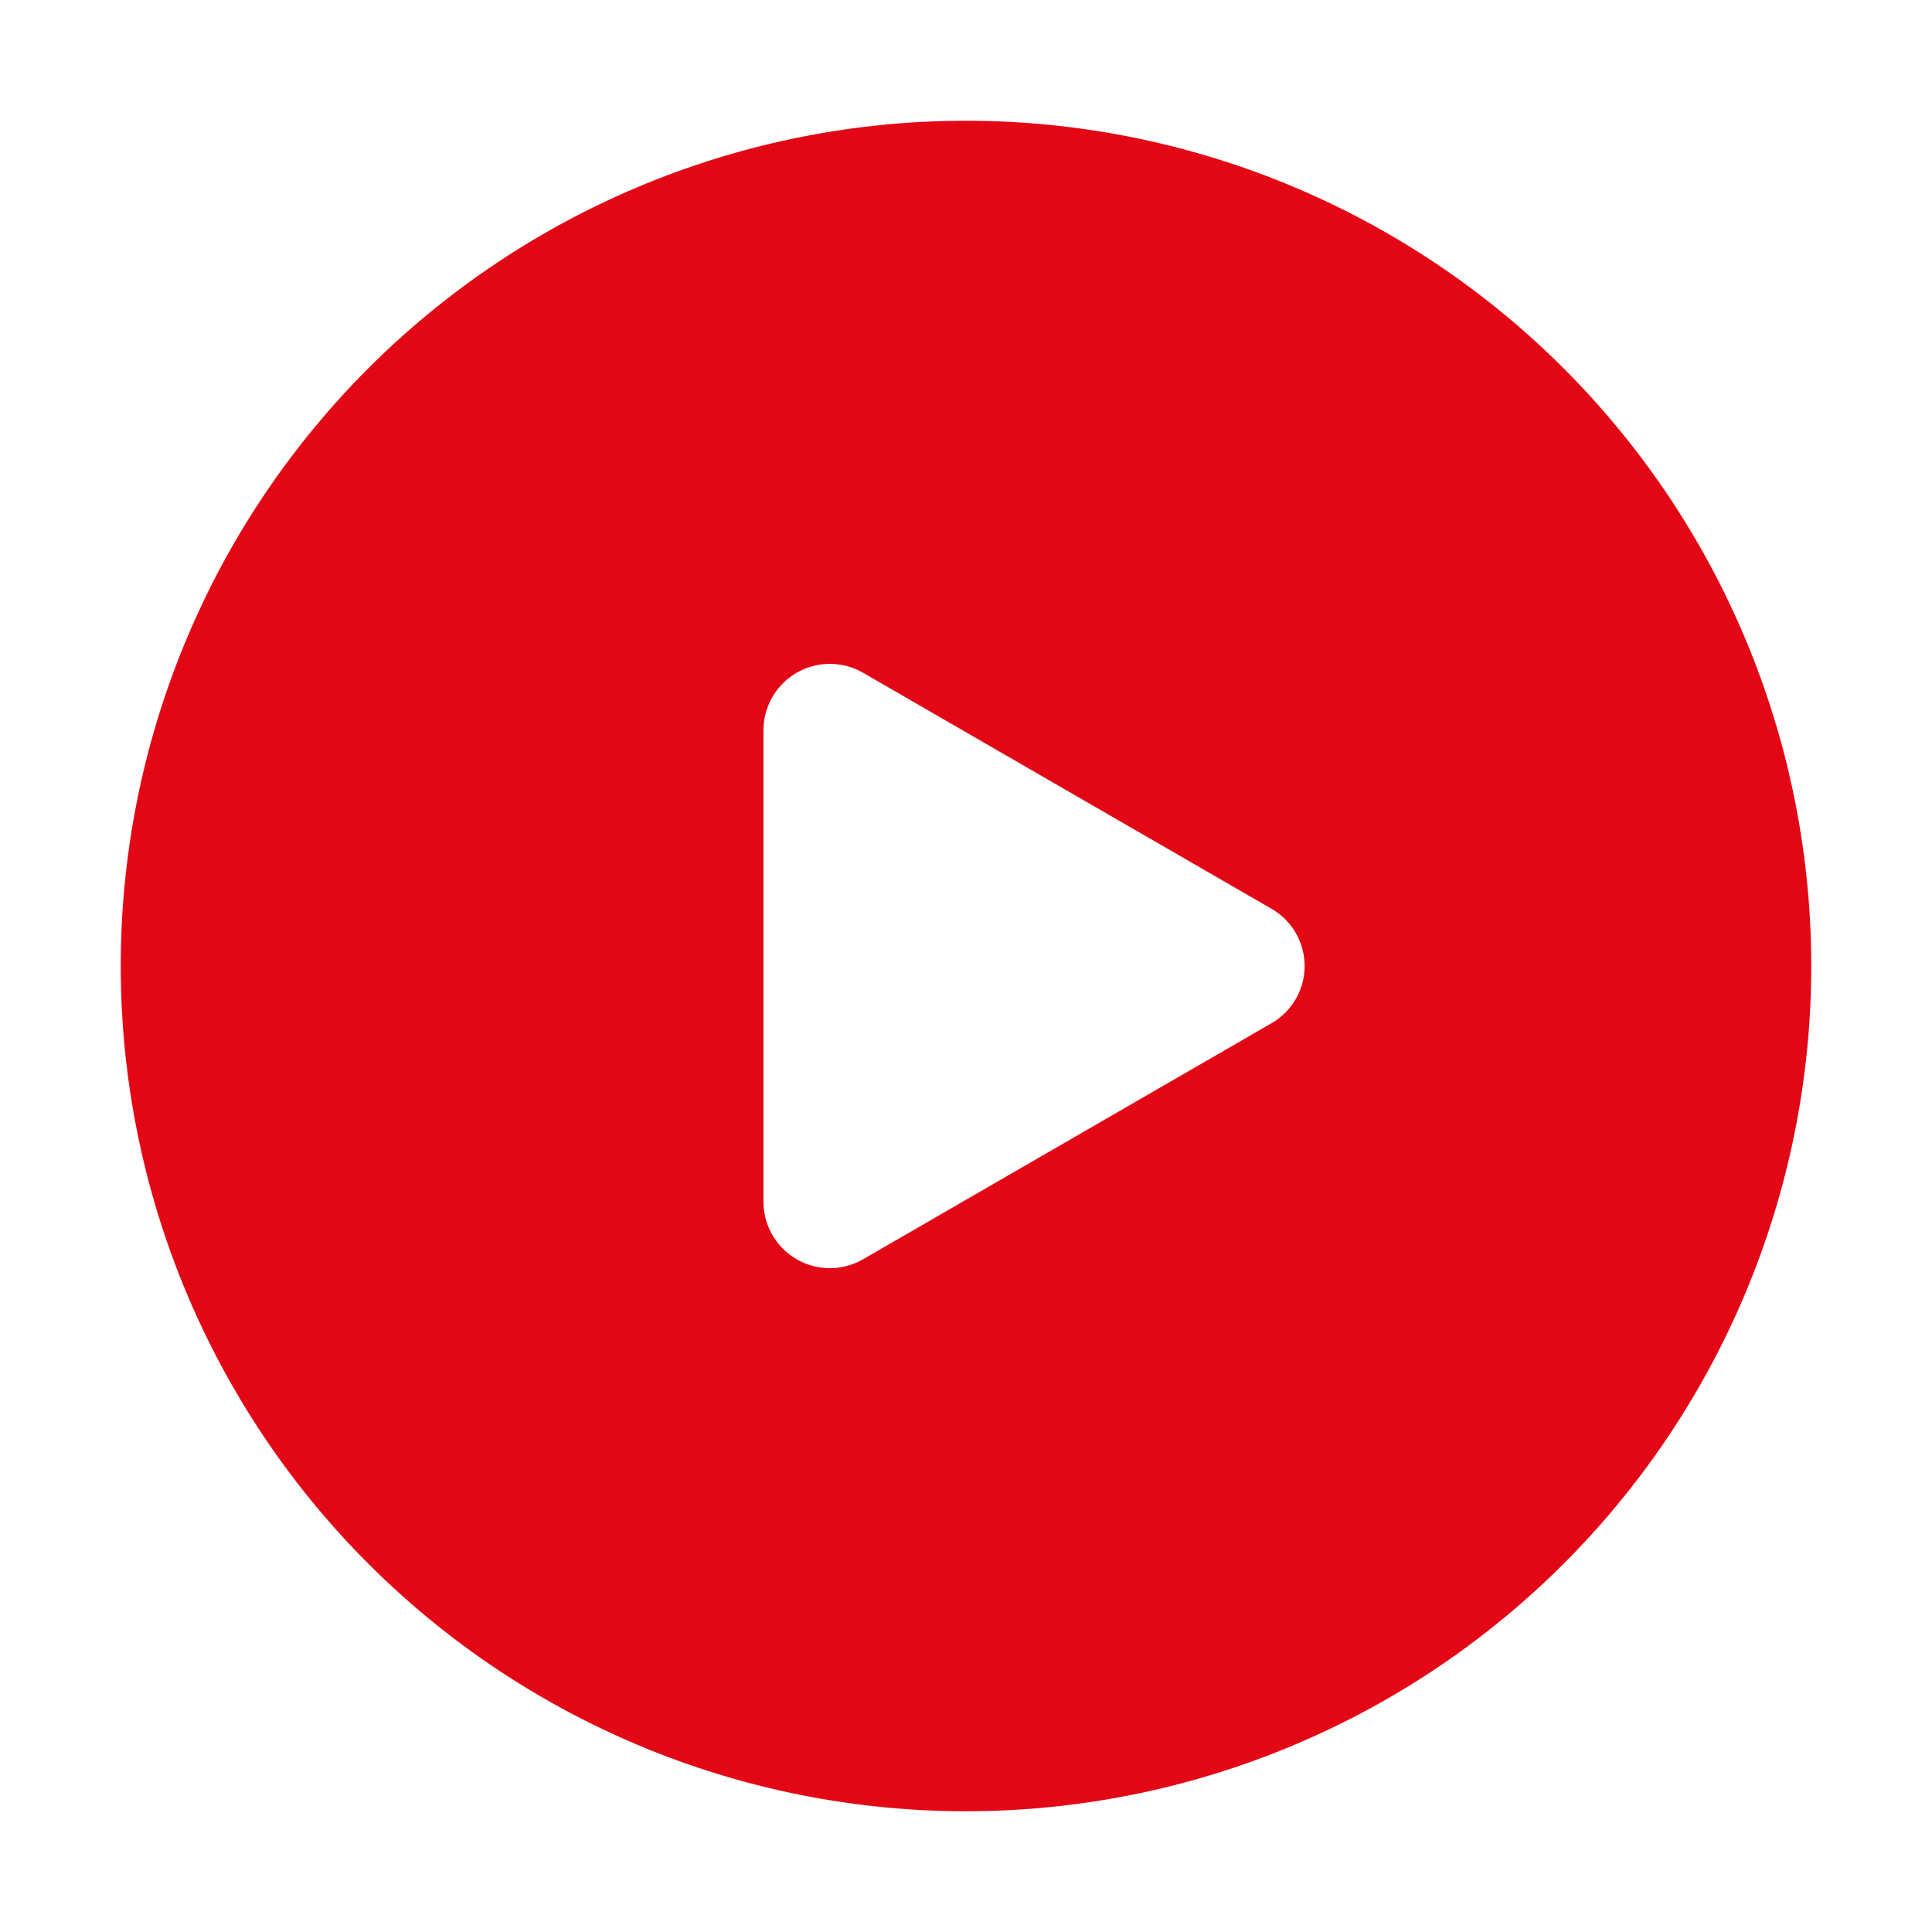
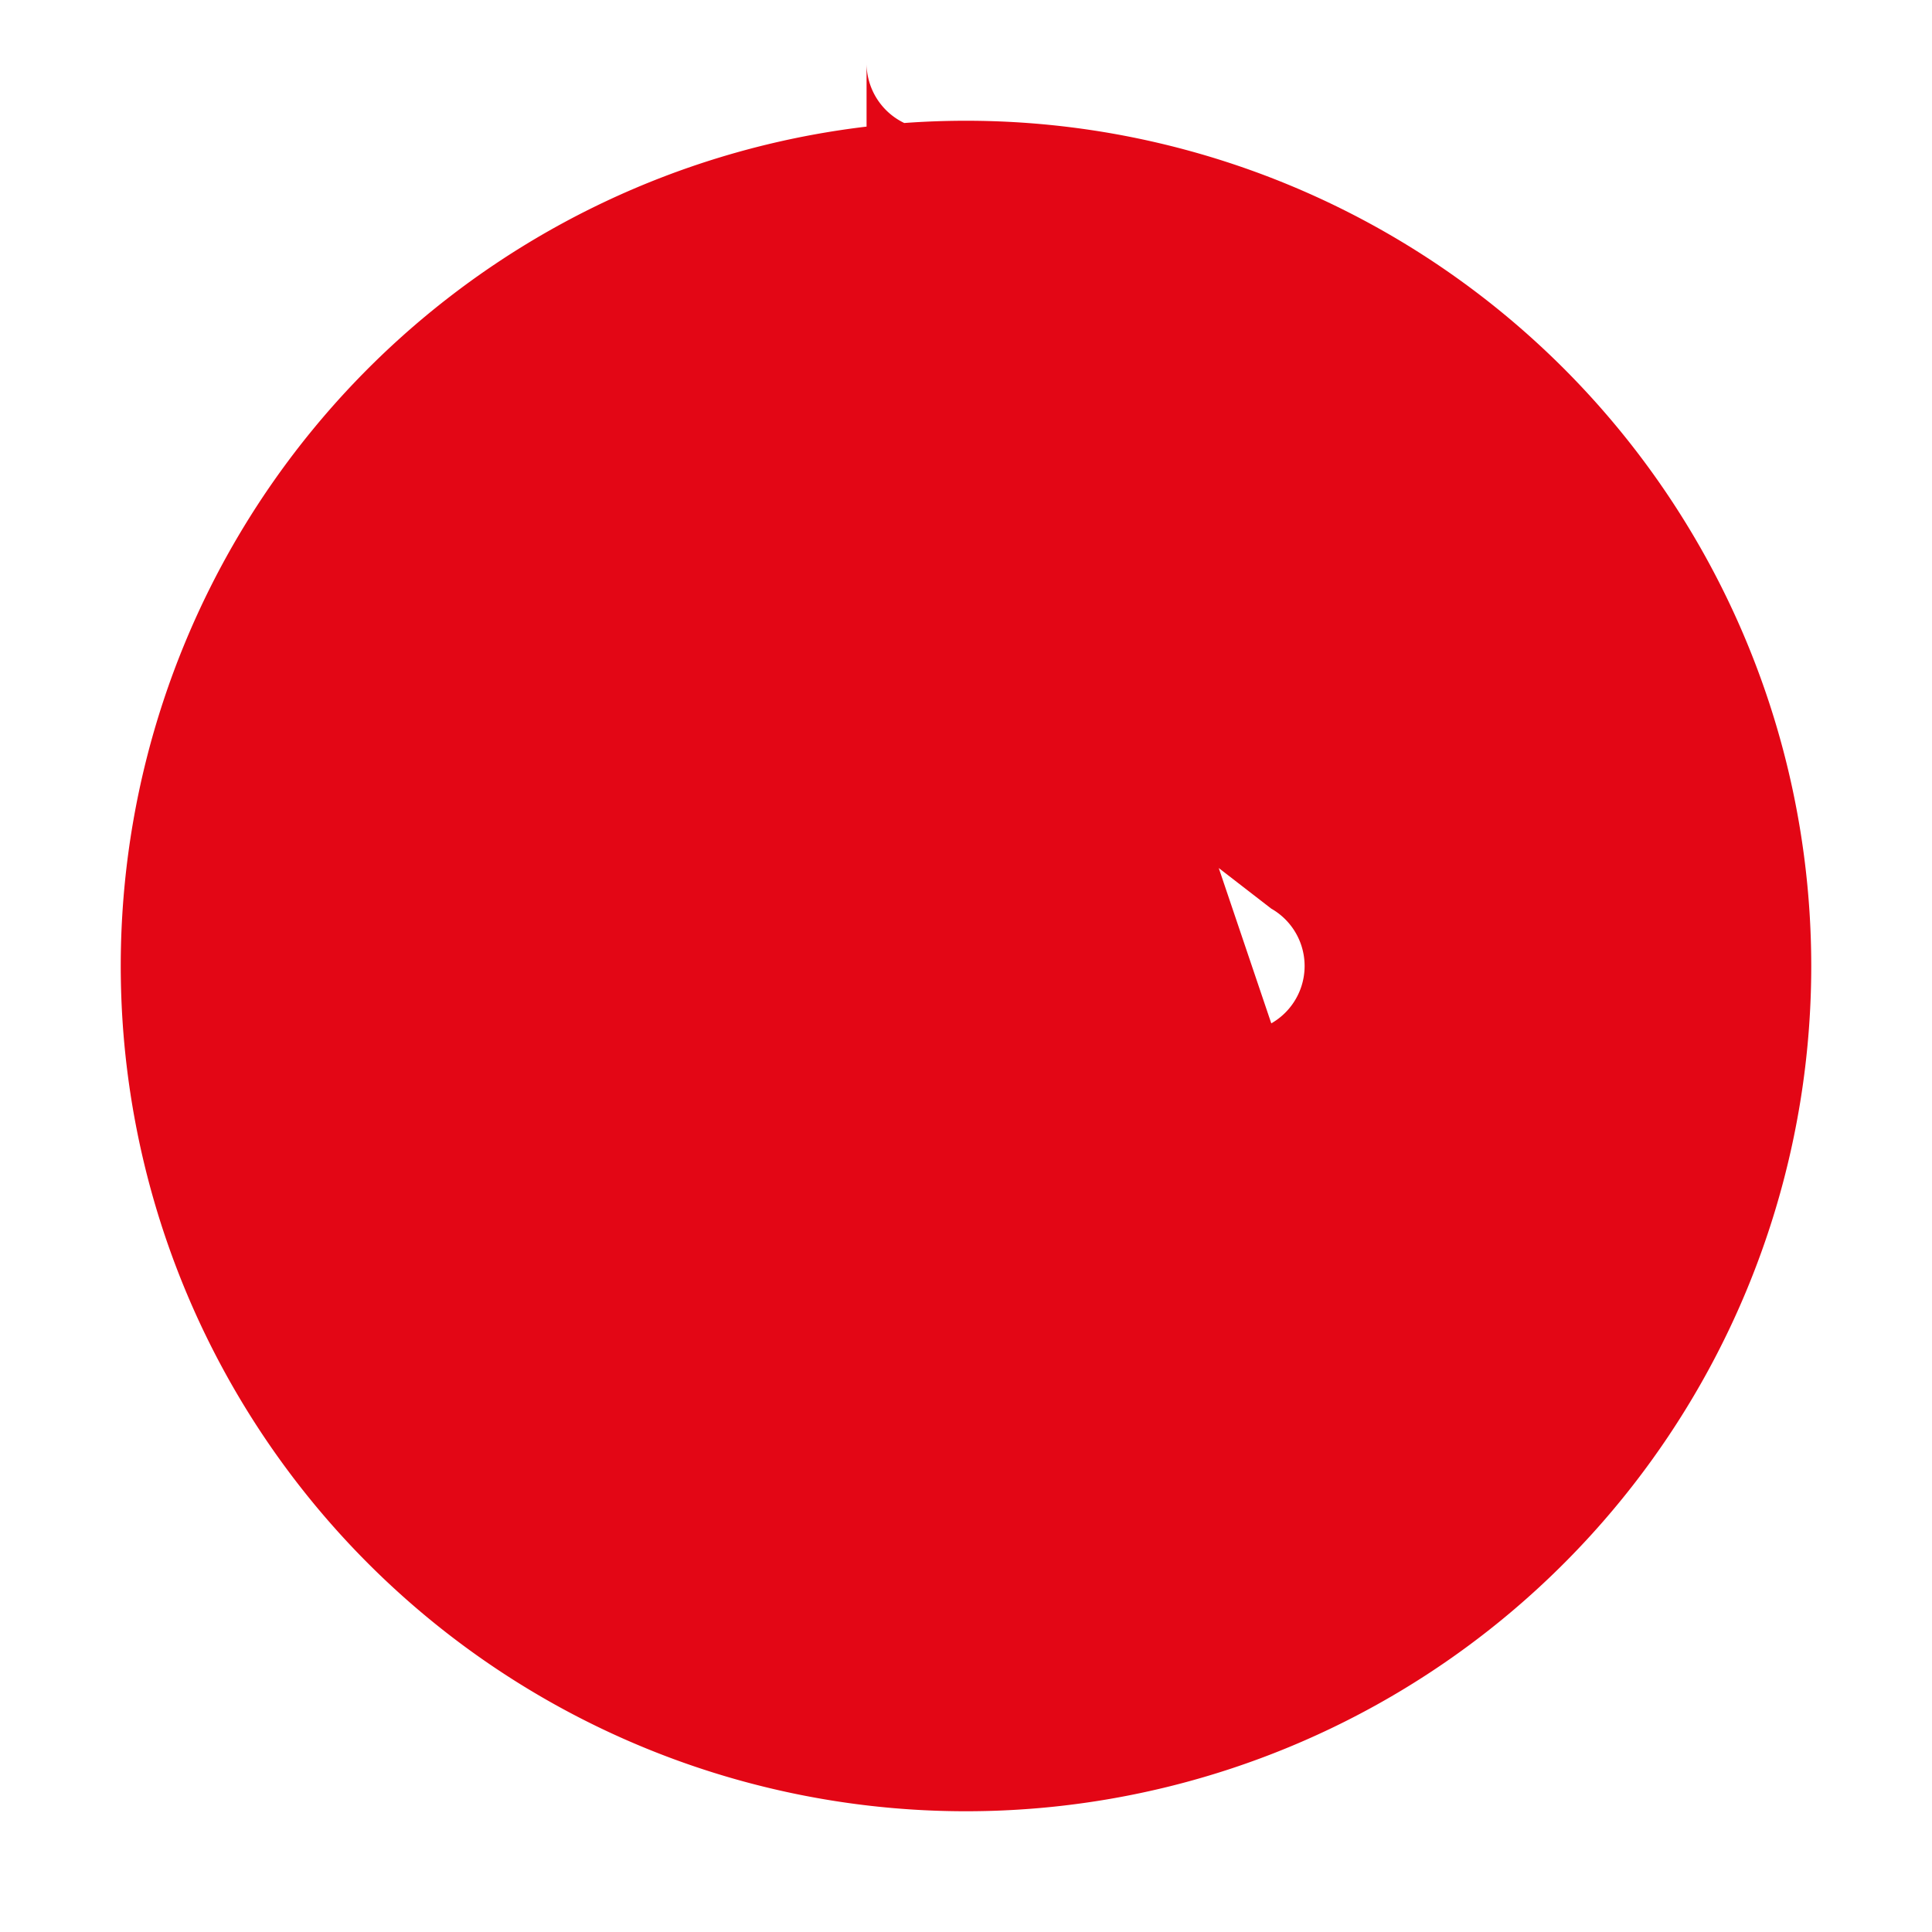
<svg xmlns="http://www.w3.org/2000/svg" version="1.1" width="512" height="512" x="0" y="0" viewBox="0 0 64 64" style="enable-background:new 0 0 512 512" xml:space="preserve" class="">
  <g>
-     <path d="M32 4a28 28 0 1 0 28 28A28.005 28.005 0 0 0 32 4zm10.113 29.9-13.528 7.818a2.2 2.2 0 0 1-3.294-1.911V24.193a2.2 2.2 0 0 1 3.294-1.91L42.113 30.1a2.187 2.187 0 0 1 0 3.8z" fill="#e30615" opacity="1" data-original="#000000" class="" />
+     <path d="M32 4a28 28 0 1 0 28 28A28.005 28.005 0 0 0 32 4za2.2 2.2 0 0 1-3.294-1.911V24.193a2.2 2.2 0 0 1 3.294-1.91L42.113 30.1a2.187 2.187 0 0 1 0 3.8z" fill="#e30615" opacity="1" data-original="#000000" class="" />
  </g>
</svg>